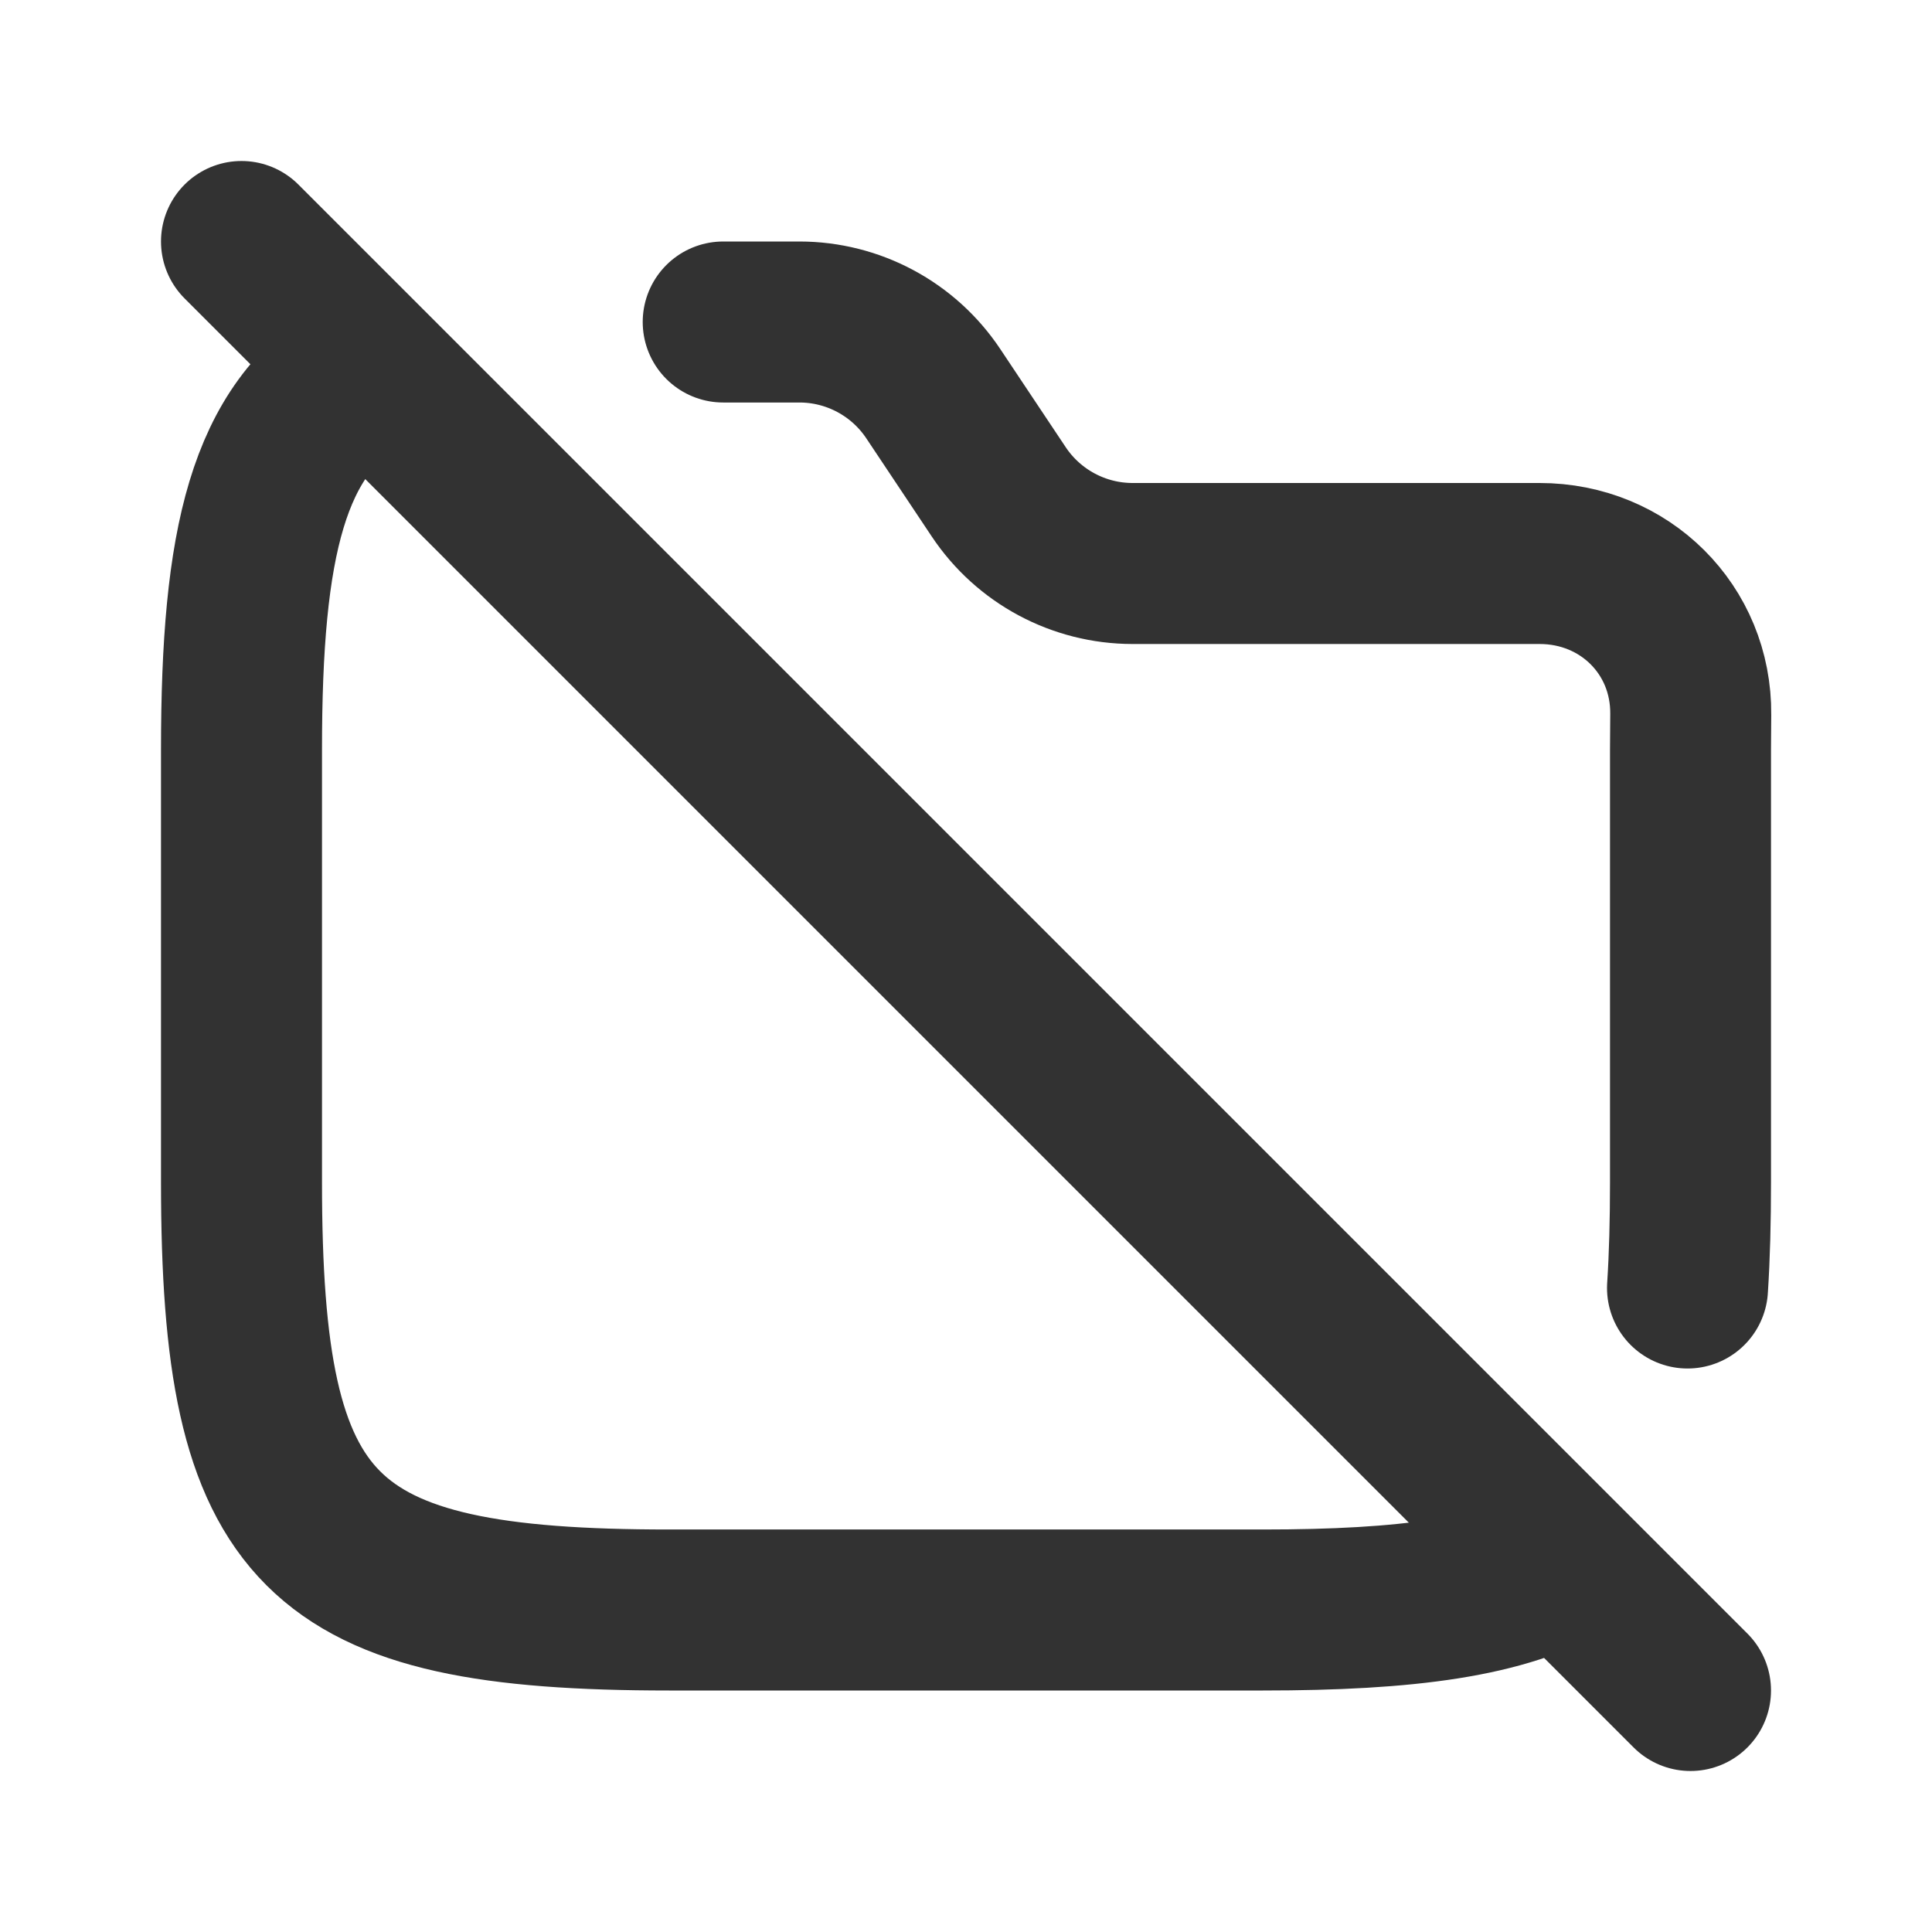
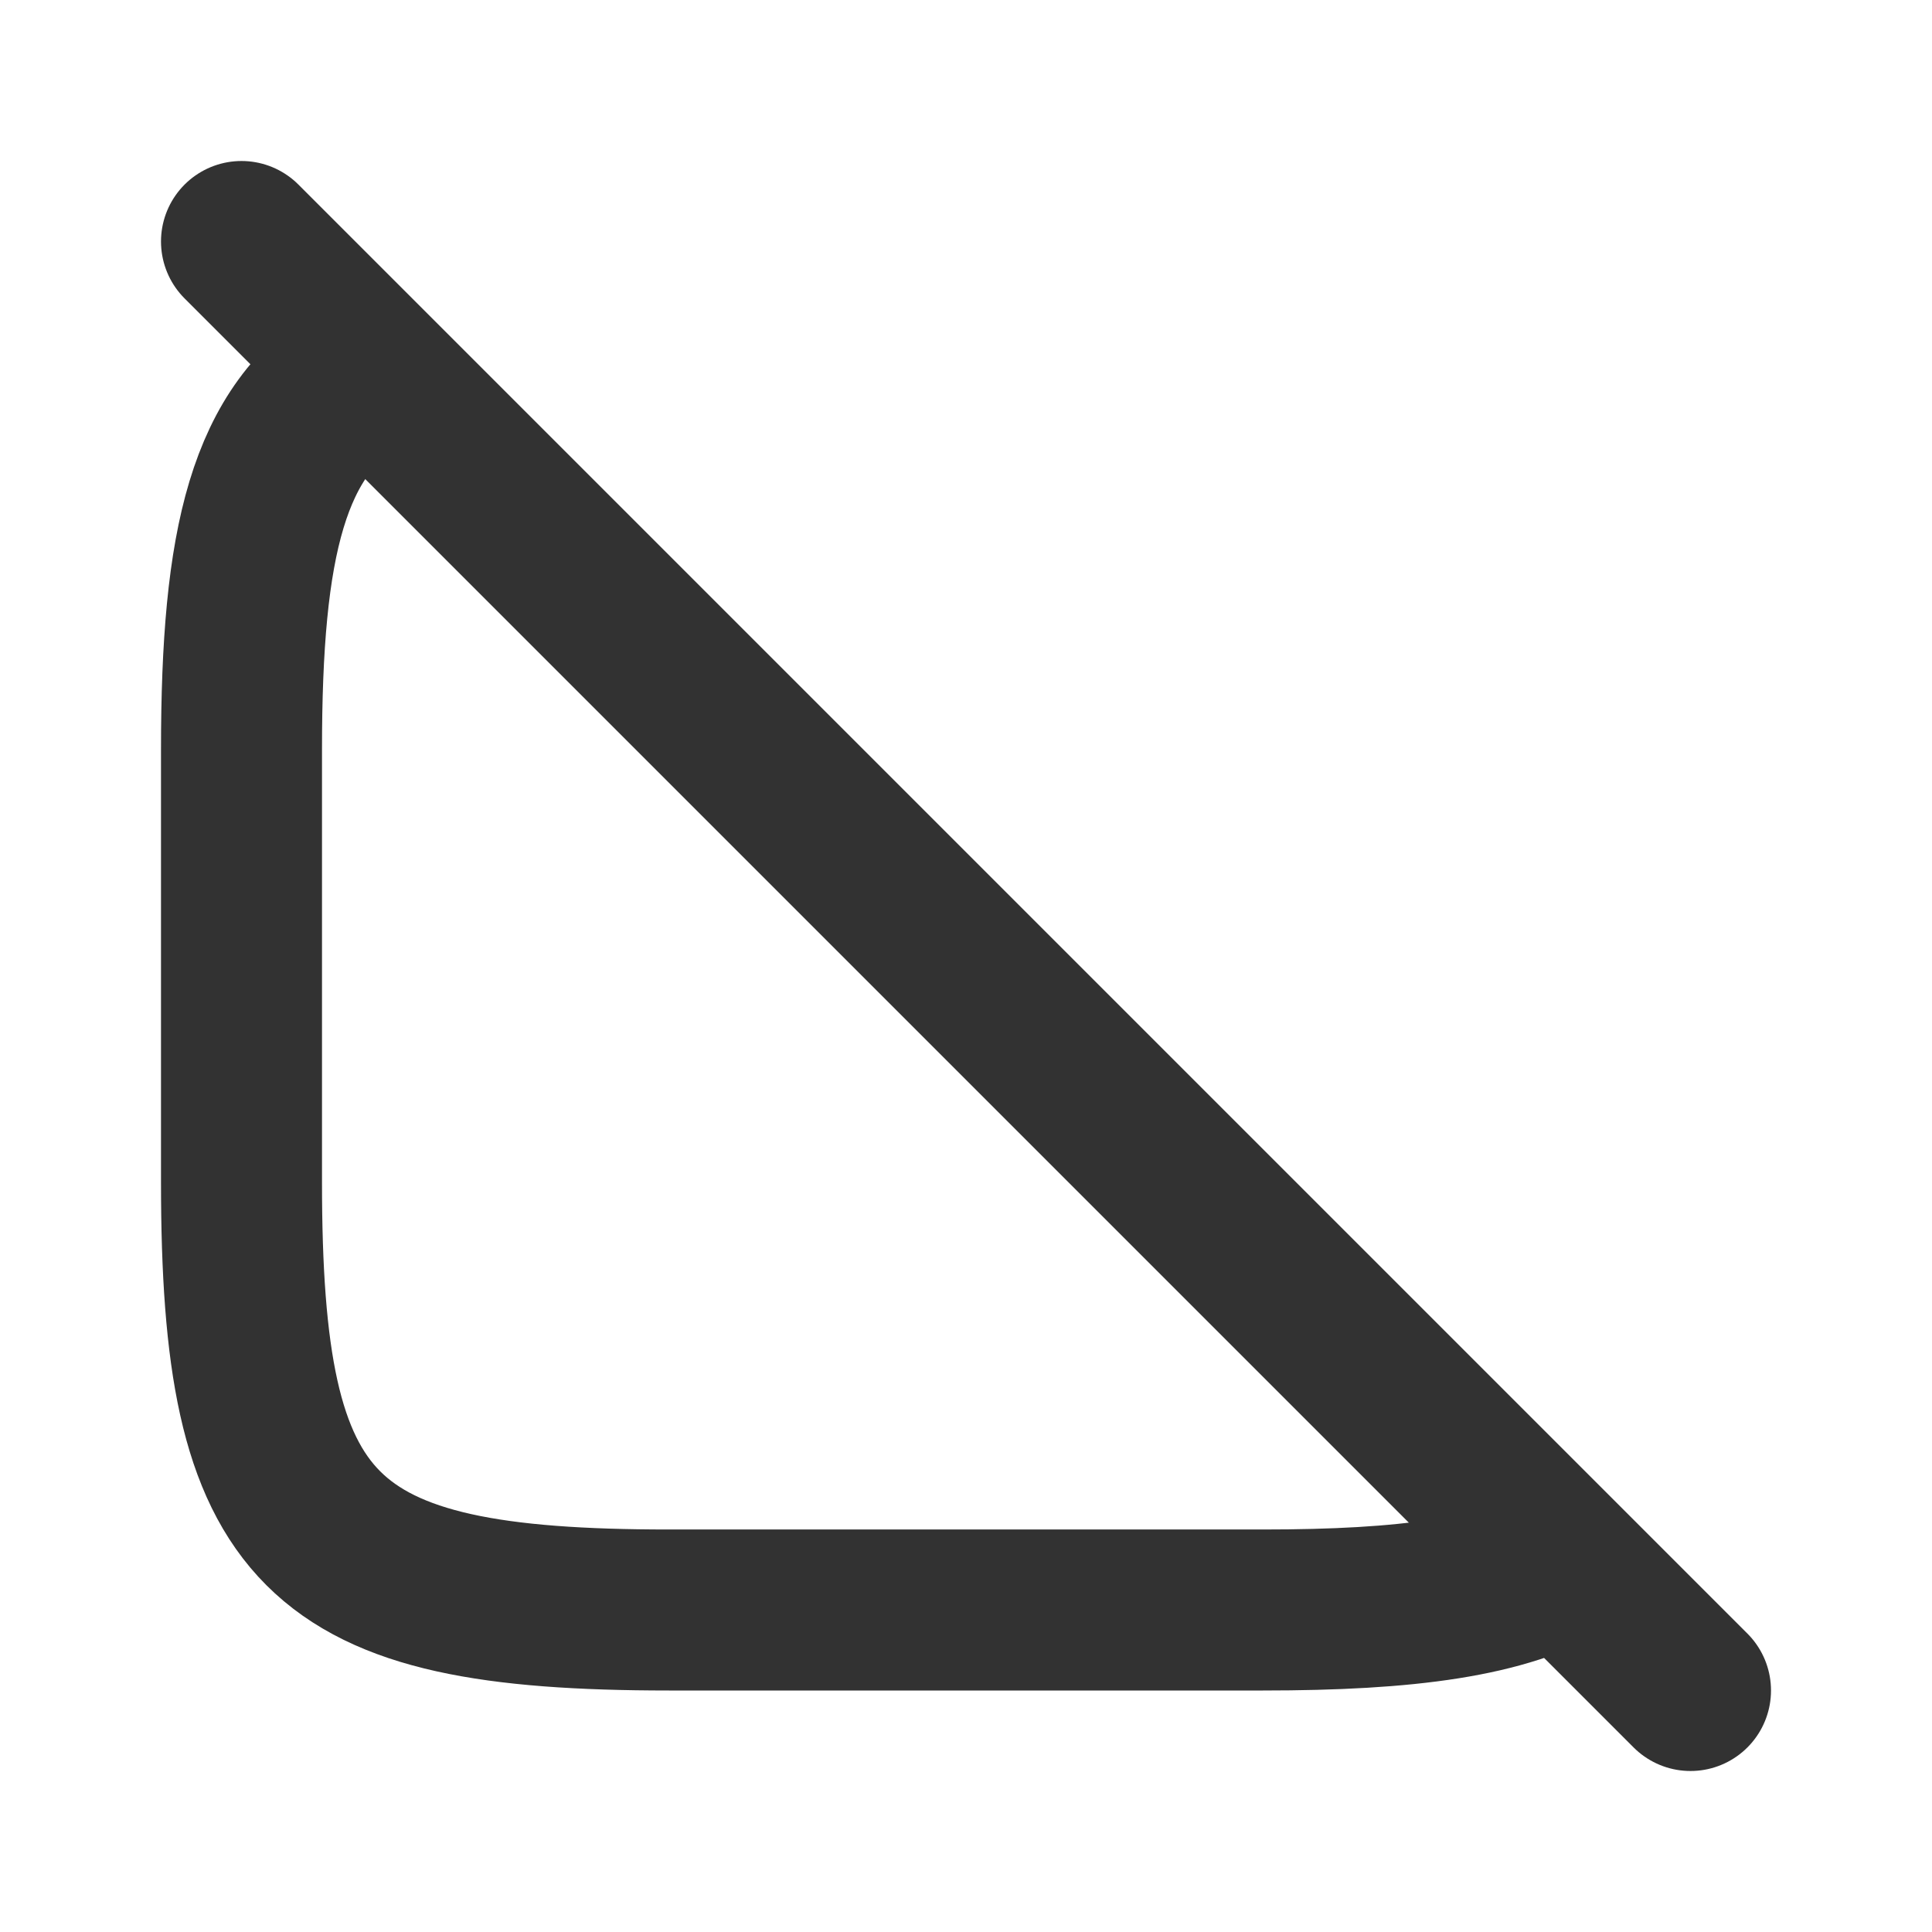
<svg xmlns="http://www.w3.org/2000/svg" width="800px" height="800px" viewBox="0 0 24 24" fill="none">
  <path d="M4.5 4.641C3.328 5.341 3 6.725 3 9.312V14.688C3 19.062 3.938 20 8.312 20H15.688C17.476 20 18.69 19.843 19.5 19.36" stroke="#323232" stroke-width="2" />
-   <path d="M8.984 4H9.93C10.598 4 11.223 4.334 11.594 4.891L12.406 6.109C12.777 6.666 13.402 7 14.07 7C15.965 7 17.814 7 19.126 7C20.181 7 21.013 7.821 21.003 8.876C21.001 9.054 21 9.206 21 9.312V14.688C21 15.165 20.989 15.601 20.963 16" stroke="#323232" stroke-width="2" stroke-linecap="round" />
  <path d="M3 3L21 21" stroke="#323232" stroke-width="2" stroke-linecap="round" stroke-linejoin="round" />
</svg>